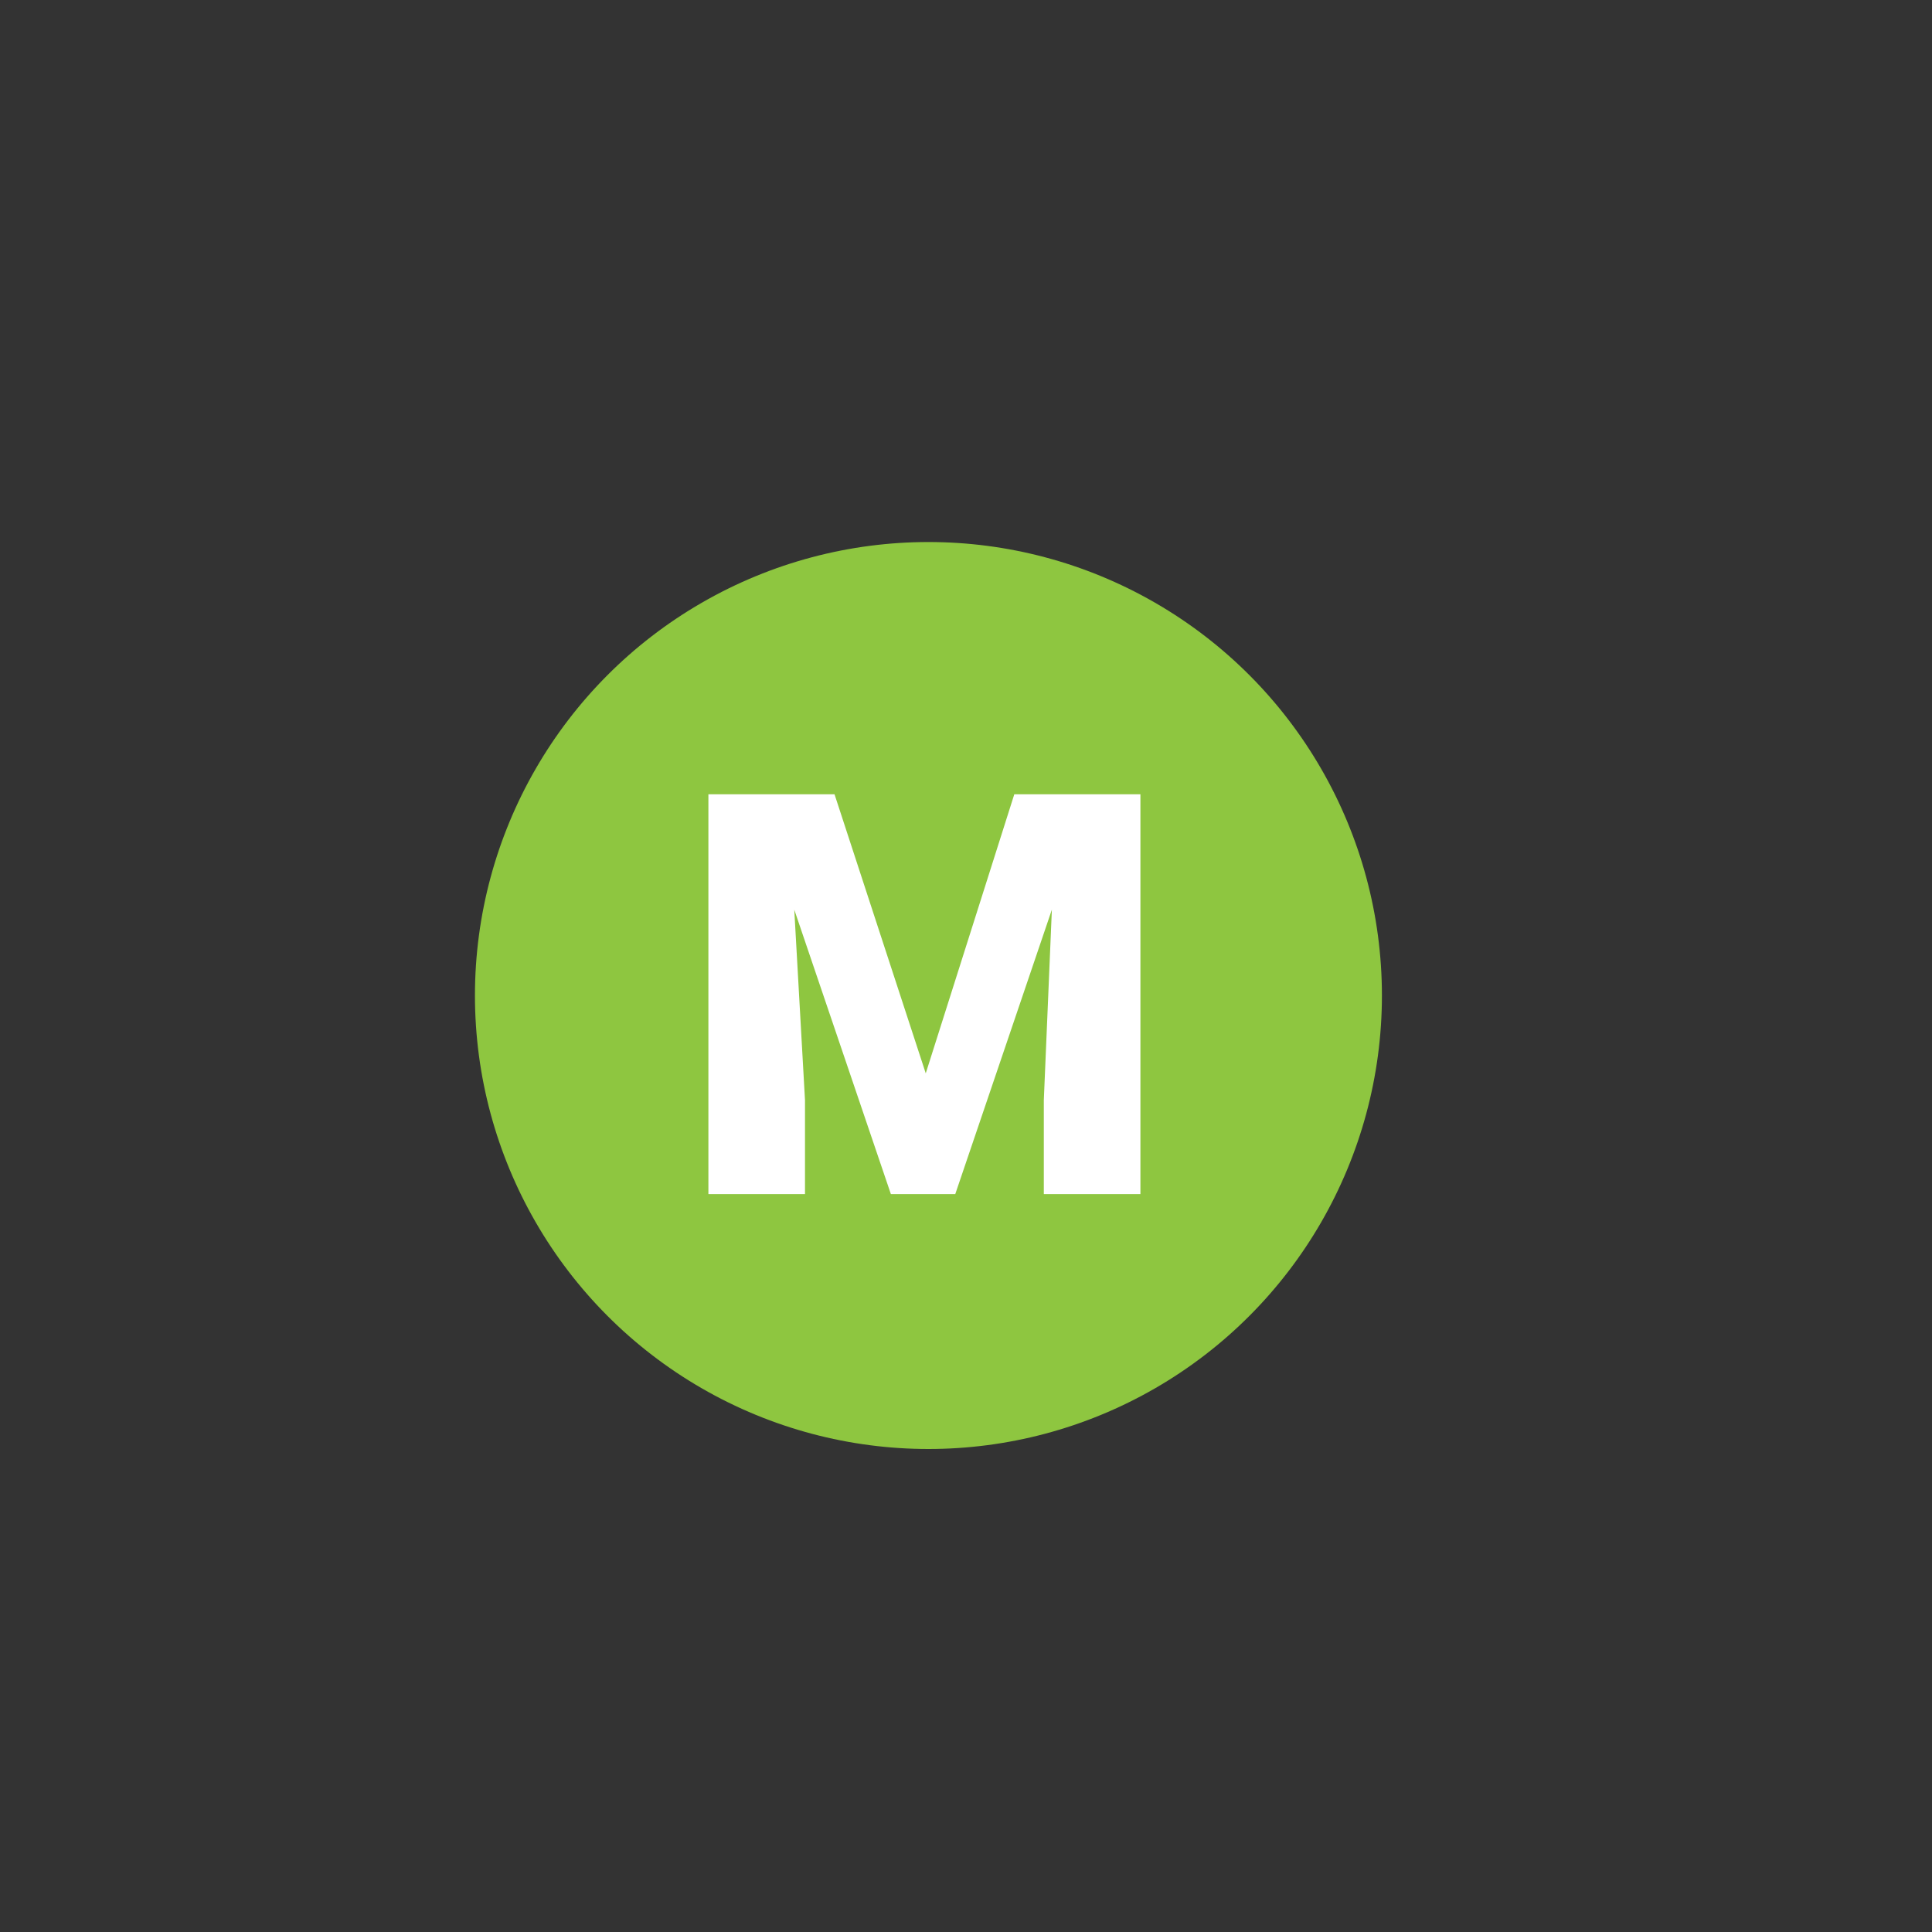
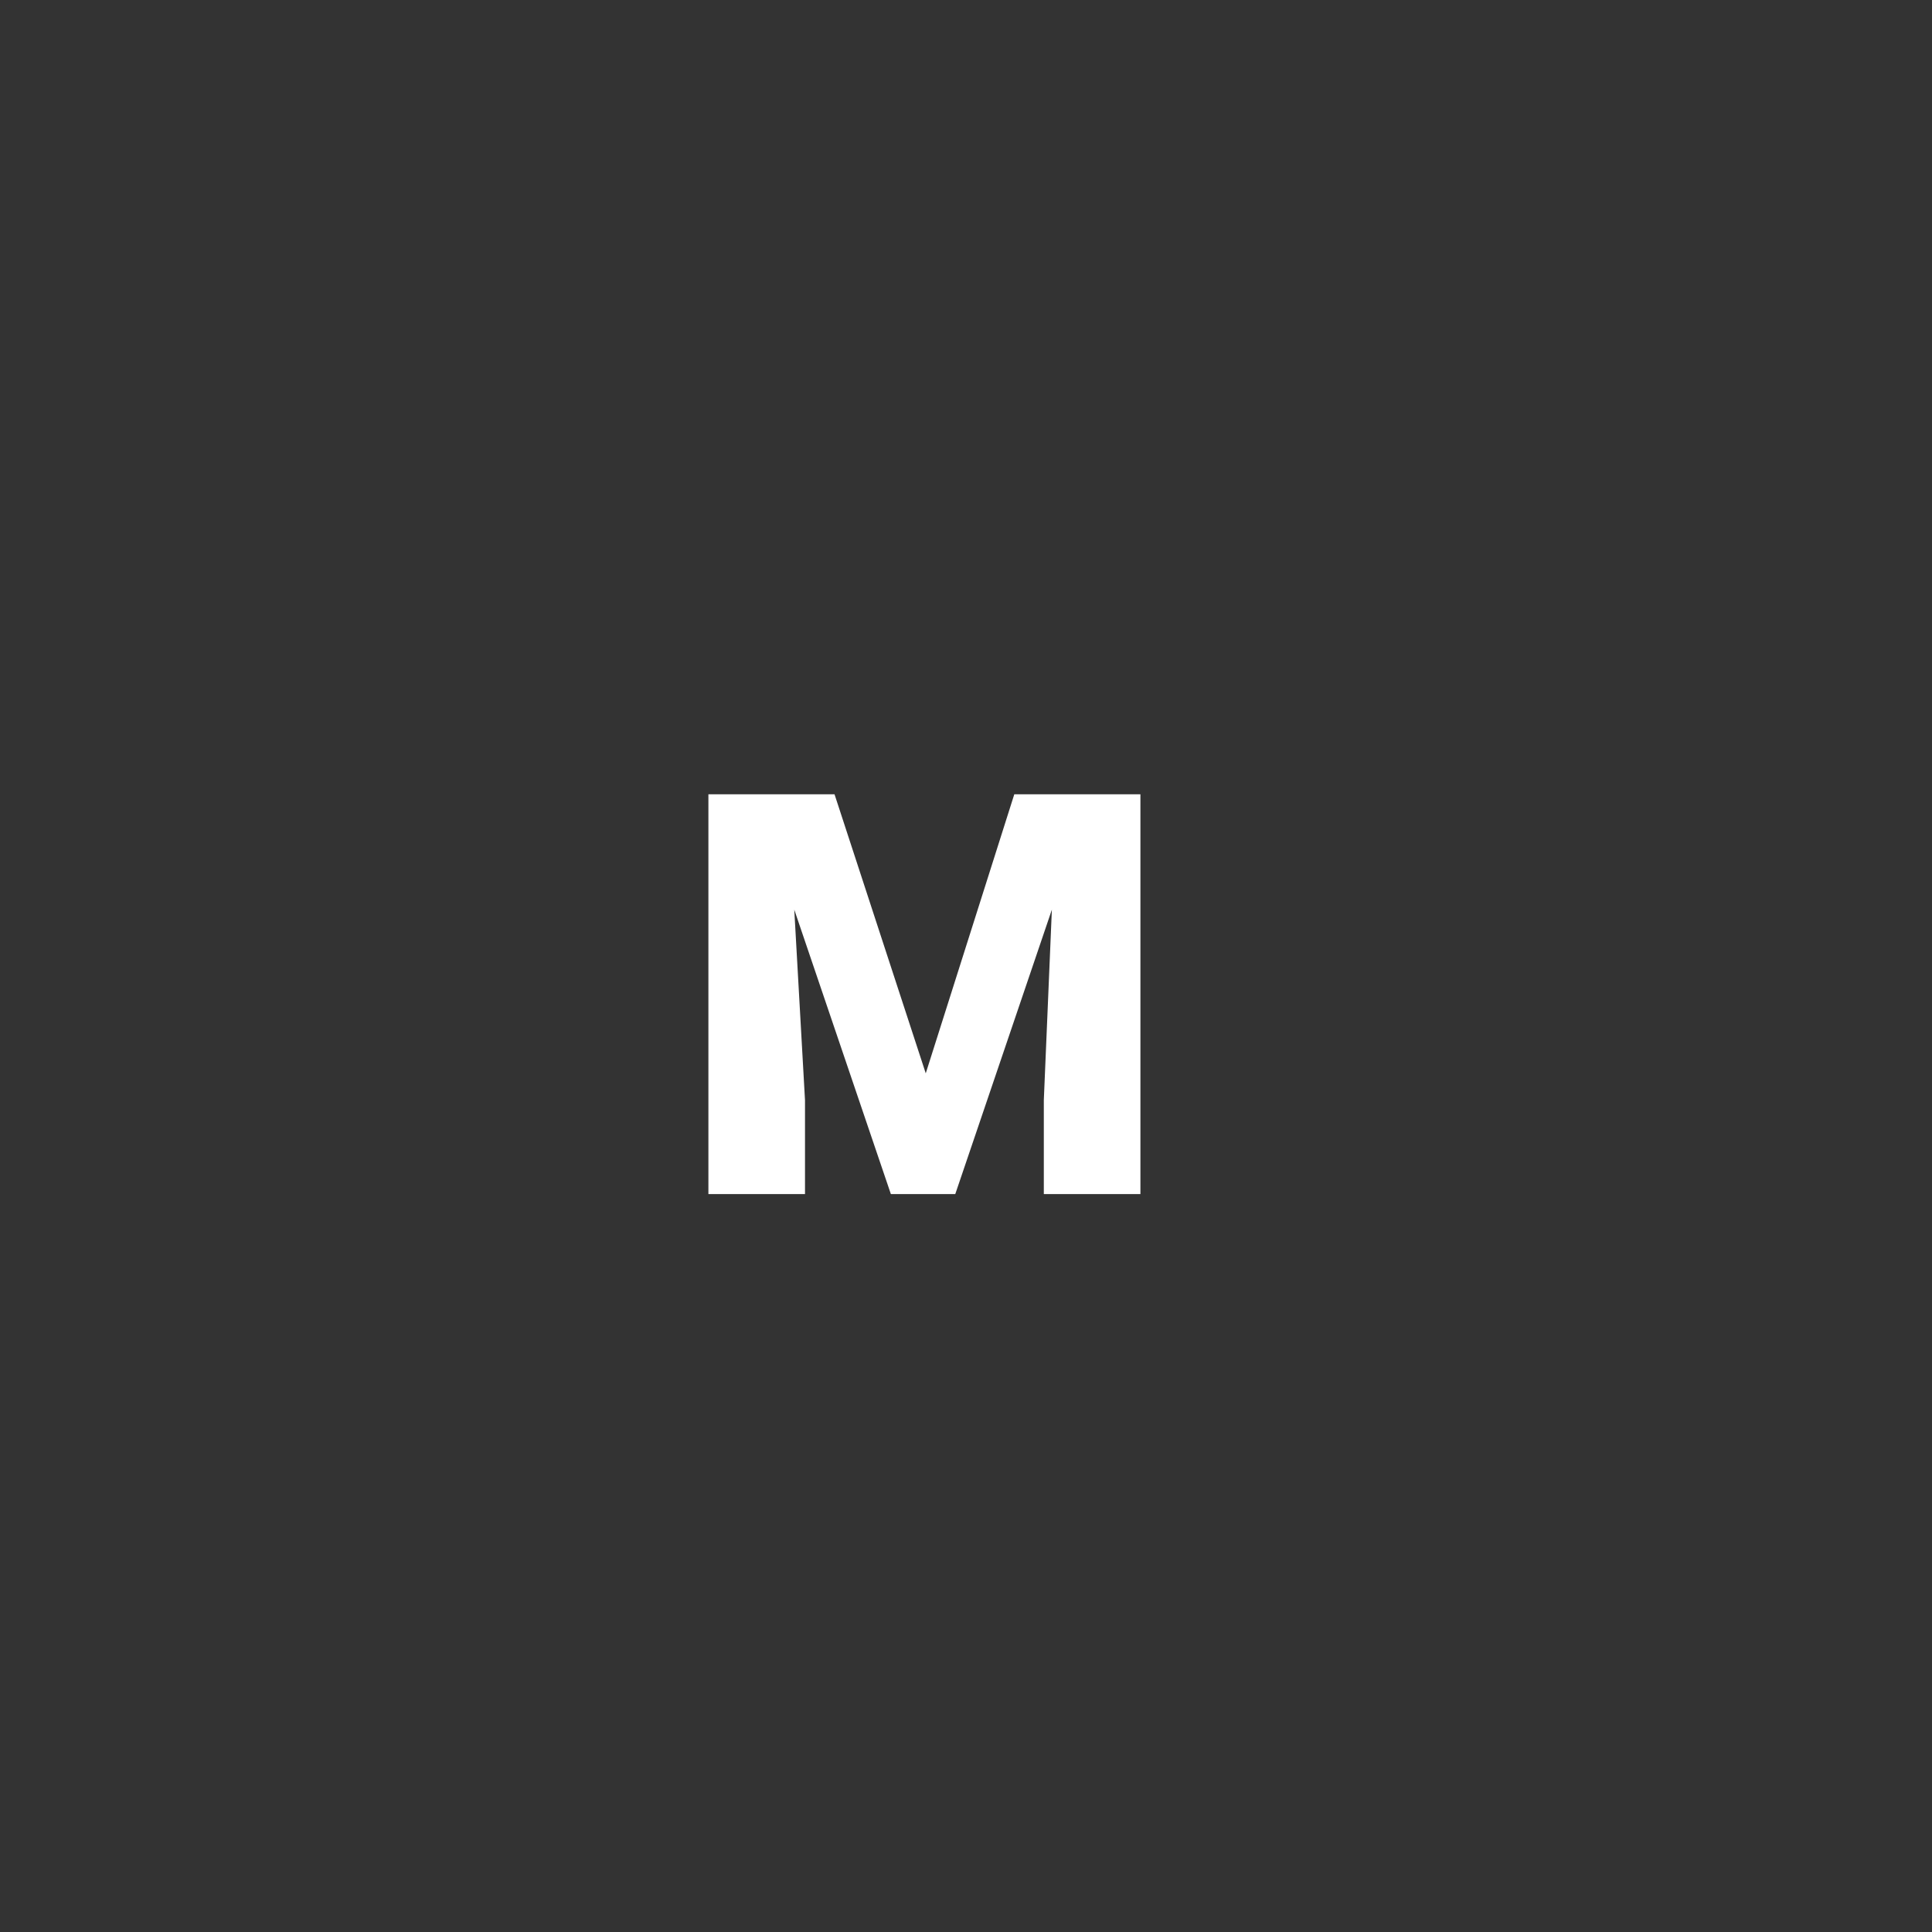
<svg xmlns="http://www.w3.org/2000/svg" version="1.1" baseProfile="tiny" id="Layer_1" x="0px" y="0px" viewBox="0 0 72 72" xml:space="preserve">
  <rect x="0" y="0" width="72" height="72" fill="#333333" stroke="none" />
-   <circle fill="#8EC640" cx="34.6" cy="37.1" r="16.9" />
  <g>
    <path fill="#FFFFFF" d="M31.1,29.6L34.5,40l3.3-10.4h4.7v14.9h-3.6V41l0.3-7.1l-3.6,10.6h-2.4l-3.6-10.6L30,41v3.5h-3.6V29.6H31.1z   " />
  </g>
</svg>